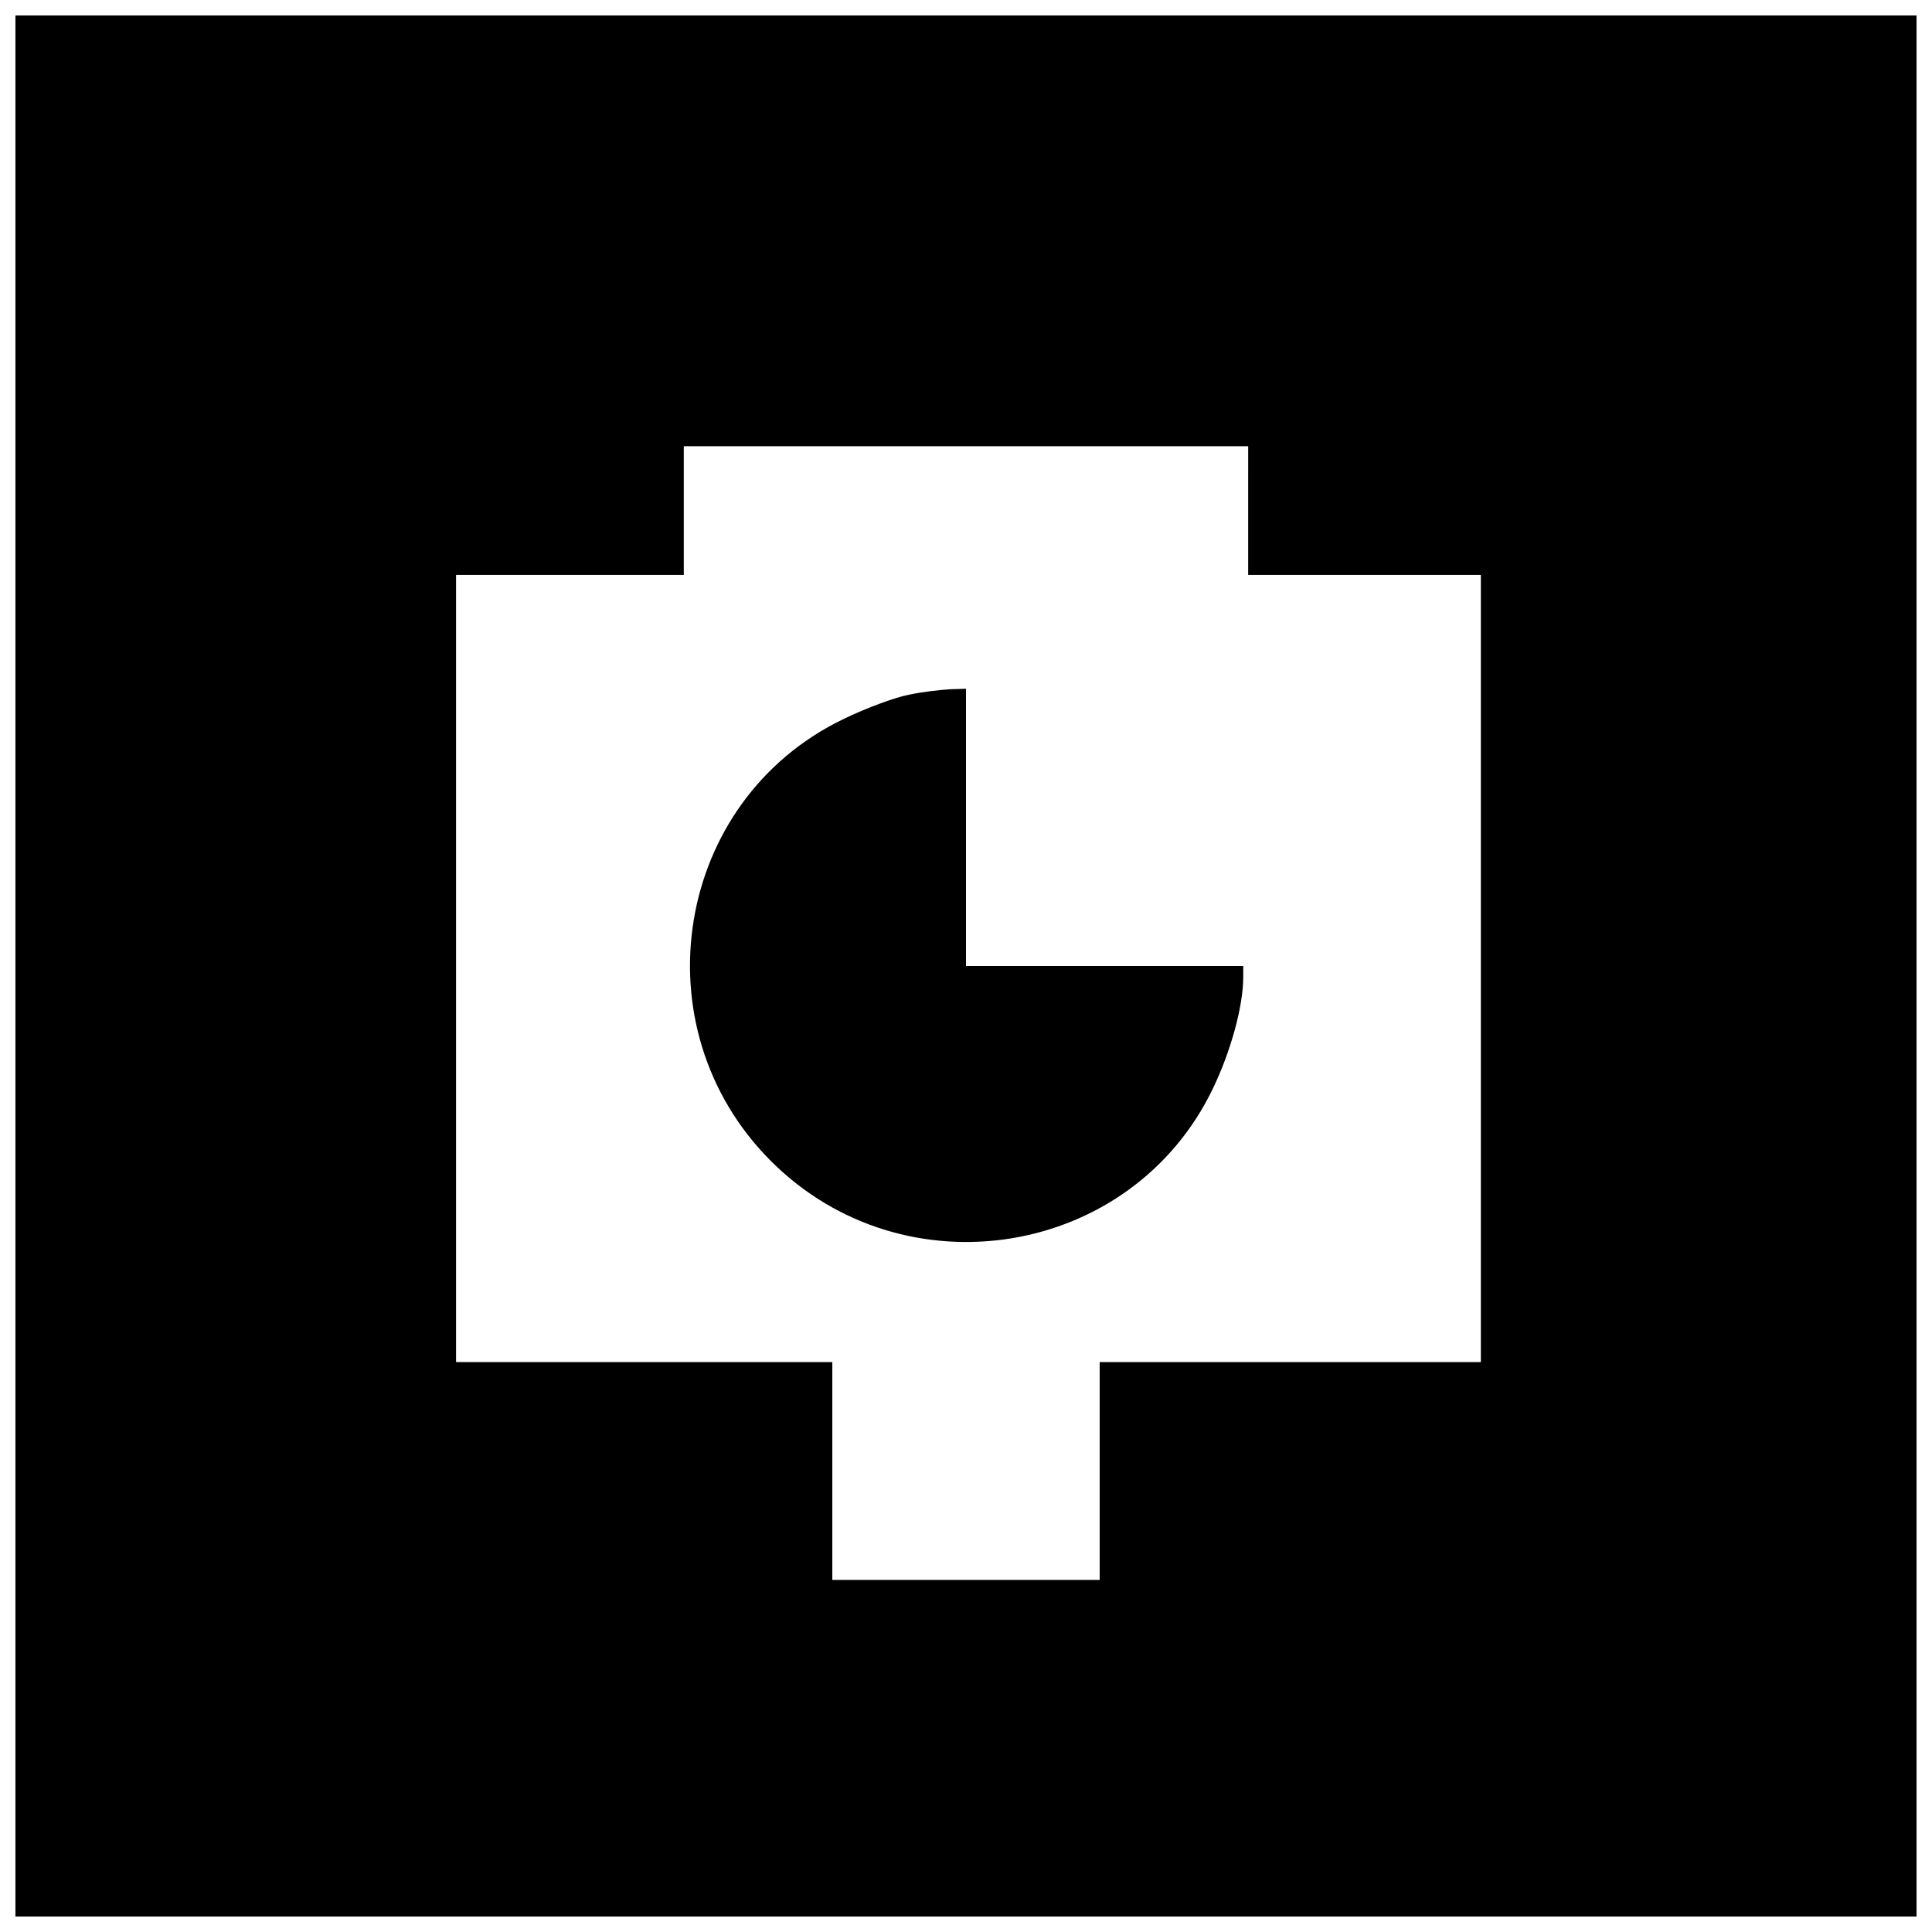
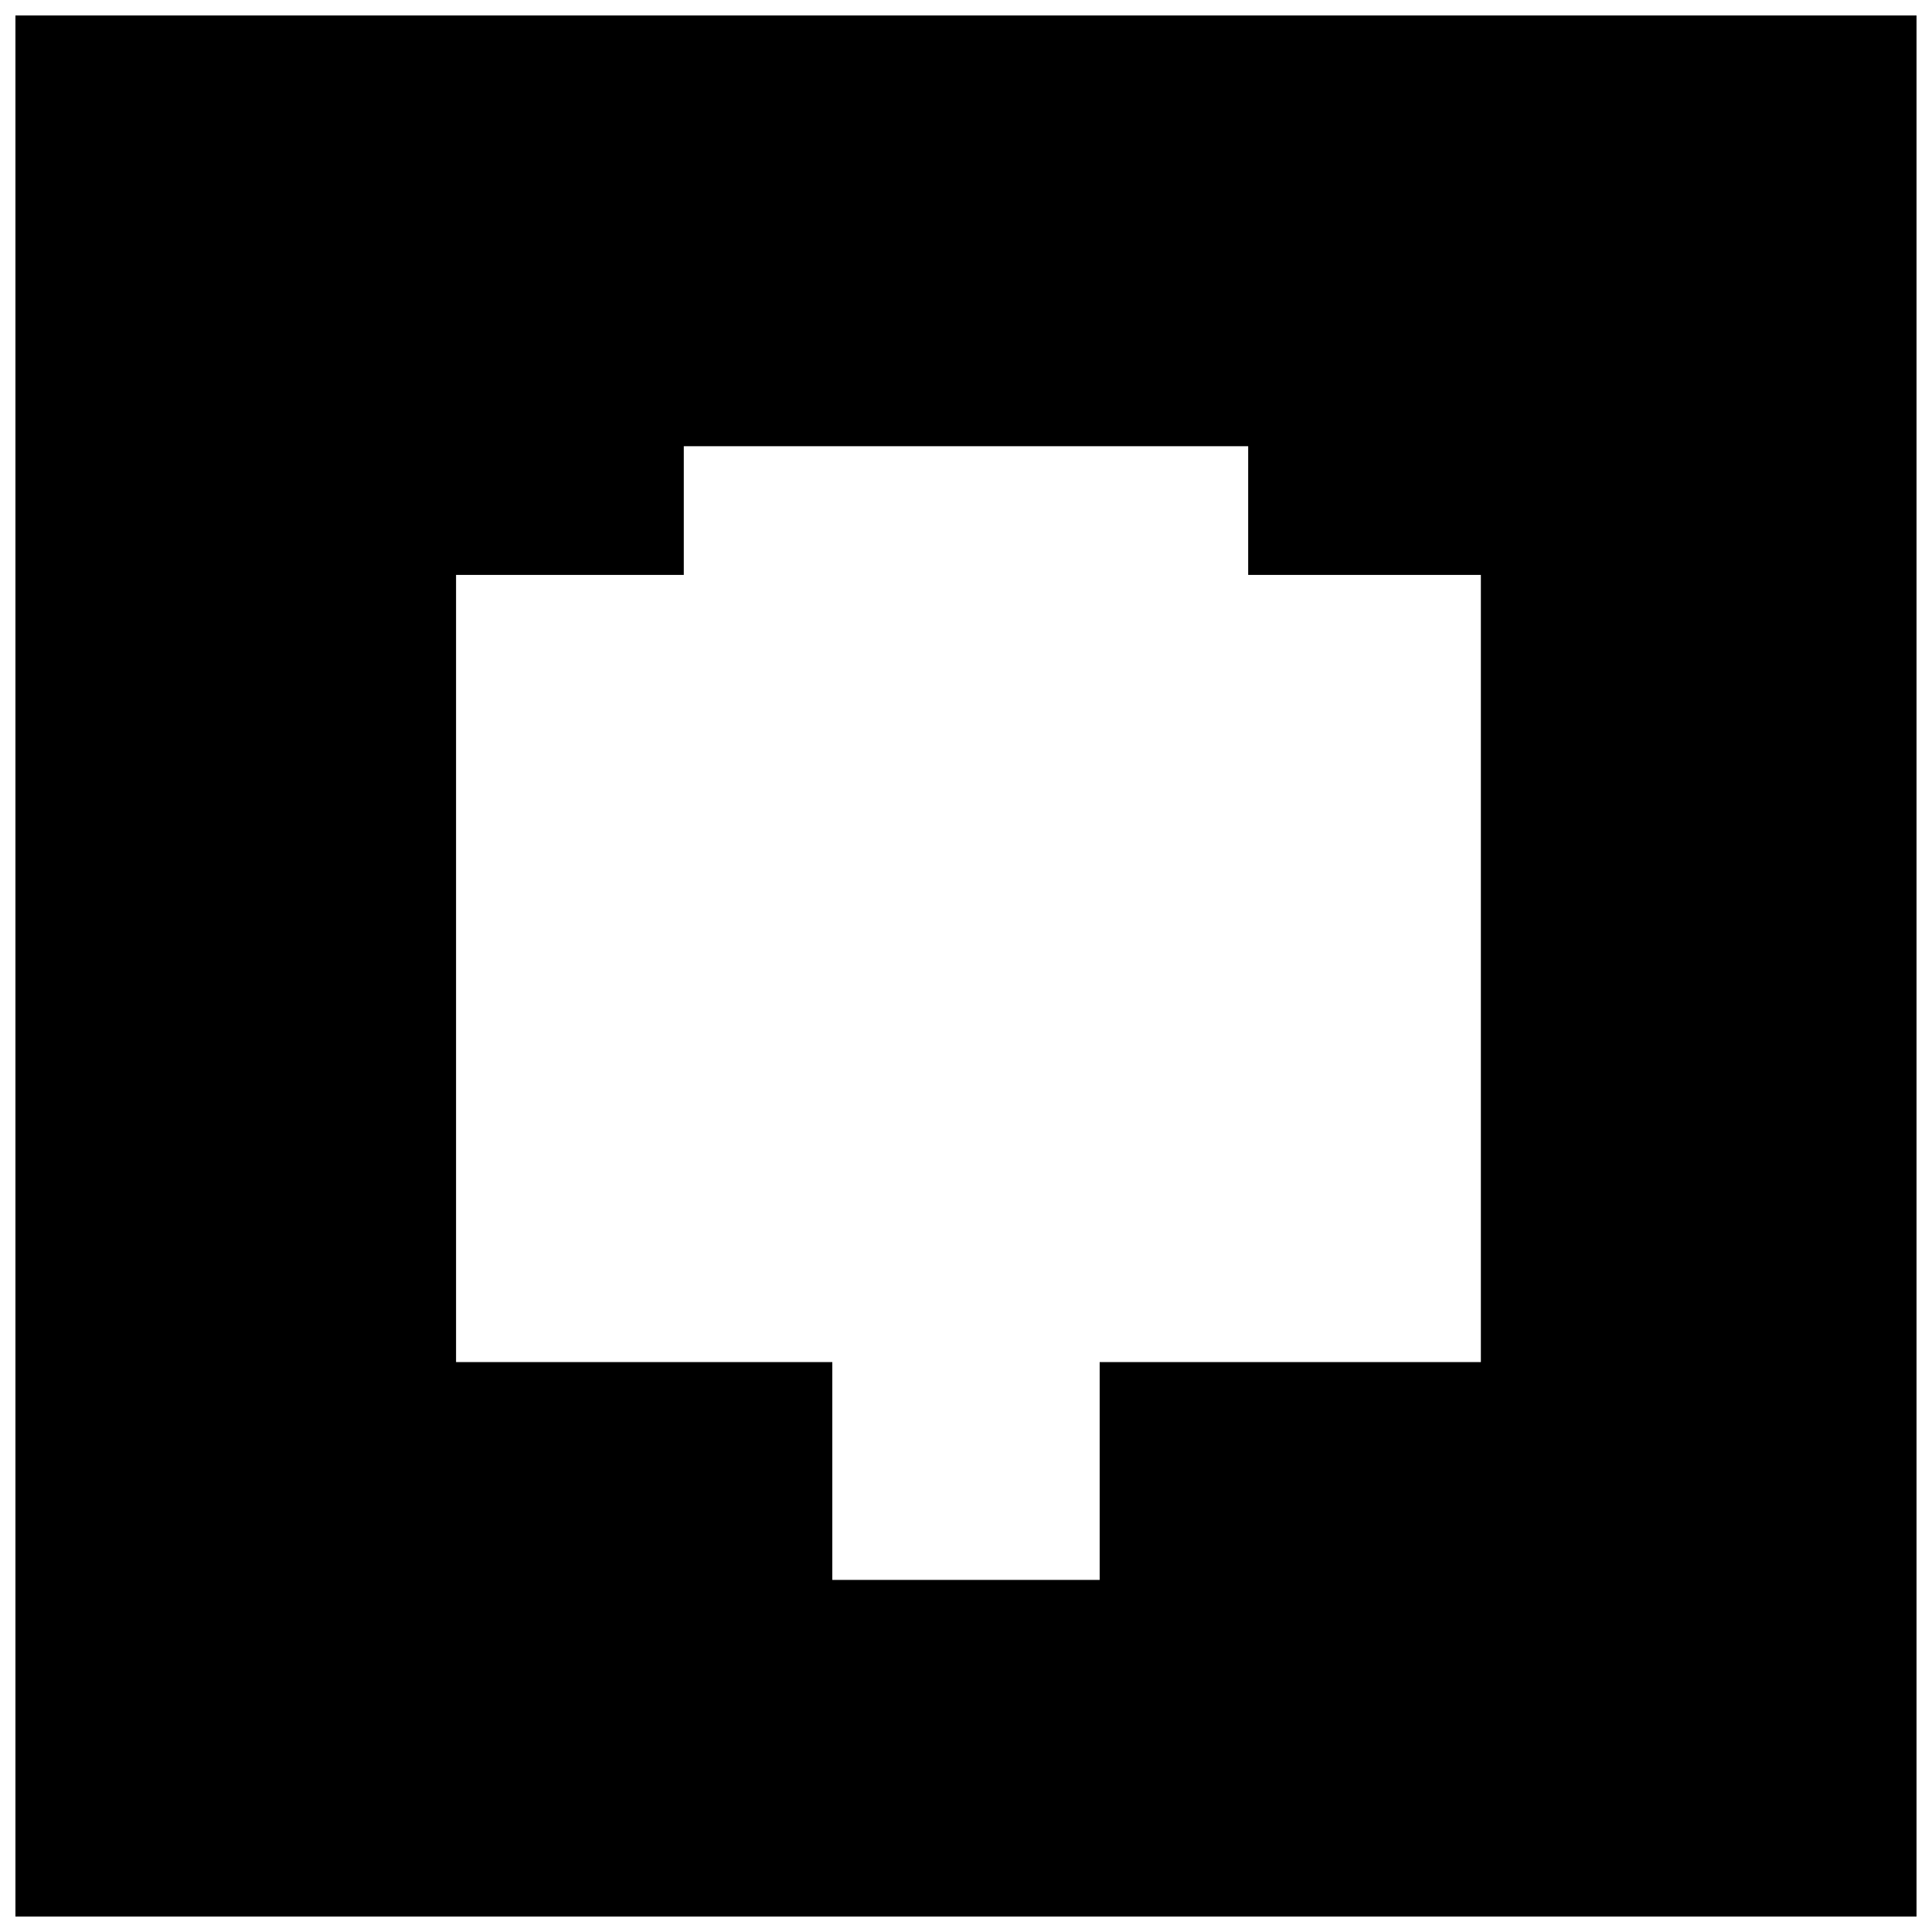
<svg xmlns="http://www.w3.org/2000/svg" width="800px" height="800px" version="1.1" viewBox="144 144 512 512">
  <defs>
    <clipPath id="a">
      <path d="m148.09 148.09h503.81v503.81h-503.81z" />
    </clipPath>
  </defs>
  <g clip-path="url(#a)">
    <path d="m148.09 400v251.91h503.81v-503.81h-503.81zm326.69-120.7v17.055h61.664v208.61h-101.02v57.727h-70.852v-57.727h-99.711v-208.61h60.352v-34.109h149.57z" />
  </g>
-   <path d="m384.91 328.1c-3.543 0.656-11.414 3.543-17.32 6.43-44.871 21.516-54.711 81.738-19.285 117.16 35.426 35.426 95.645 25.586 117.16-19.285 4.723-9.84 8.004-21.777 8.004-29.391v-3.019h-73.469v-73.469l-4.199 0.133c-2.363 0.133-7.215 0.656-10.891 1.441z" />
</svg>